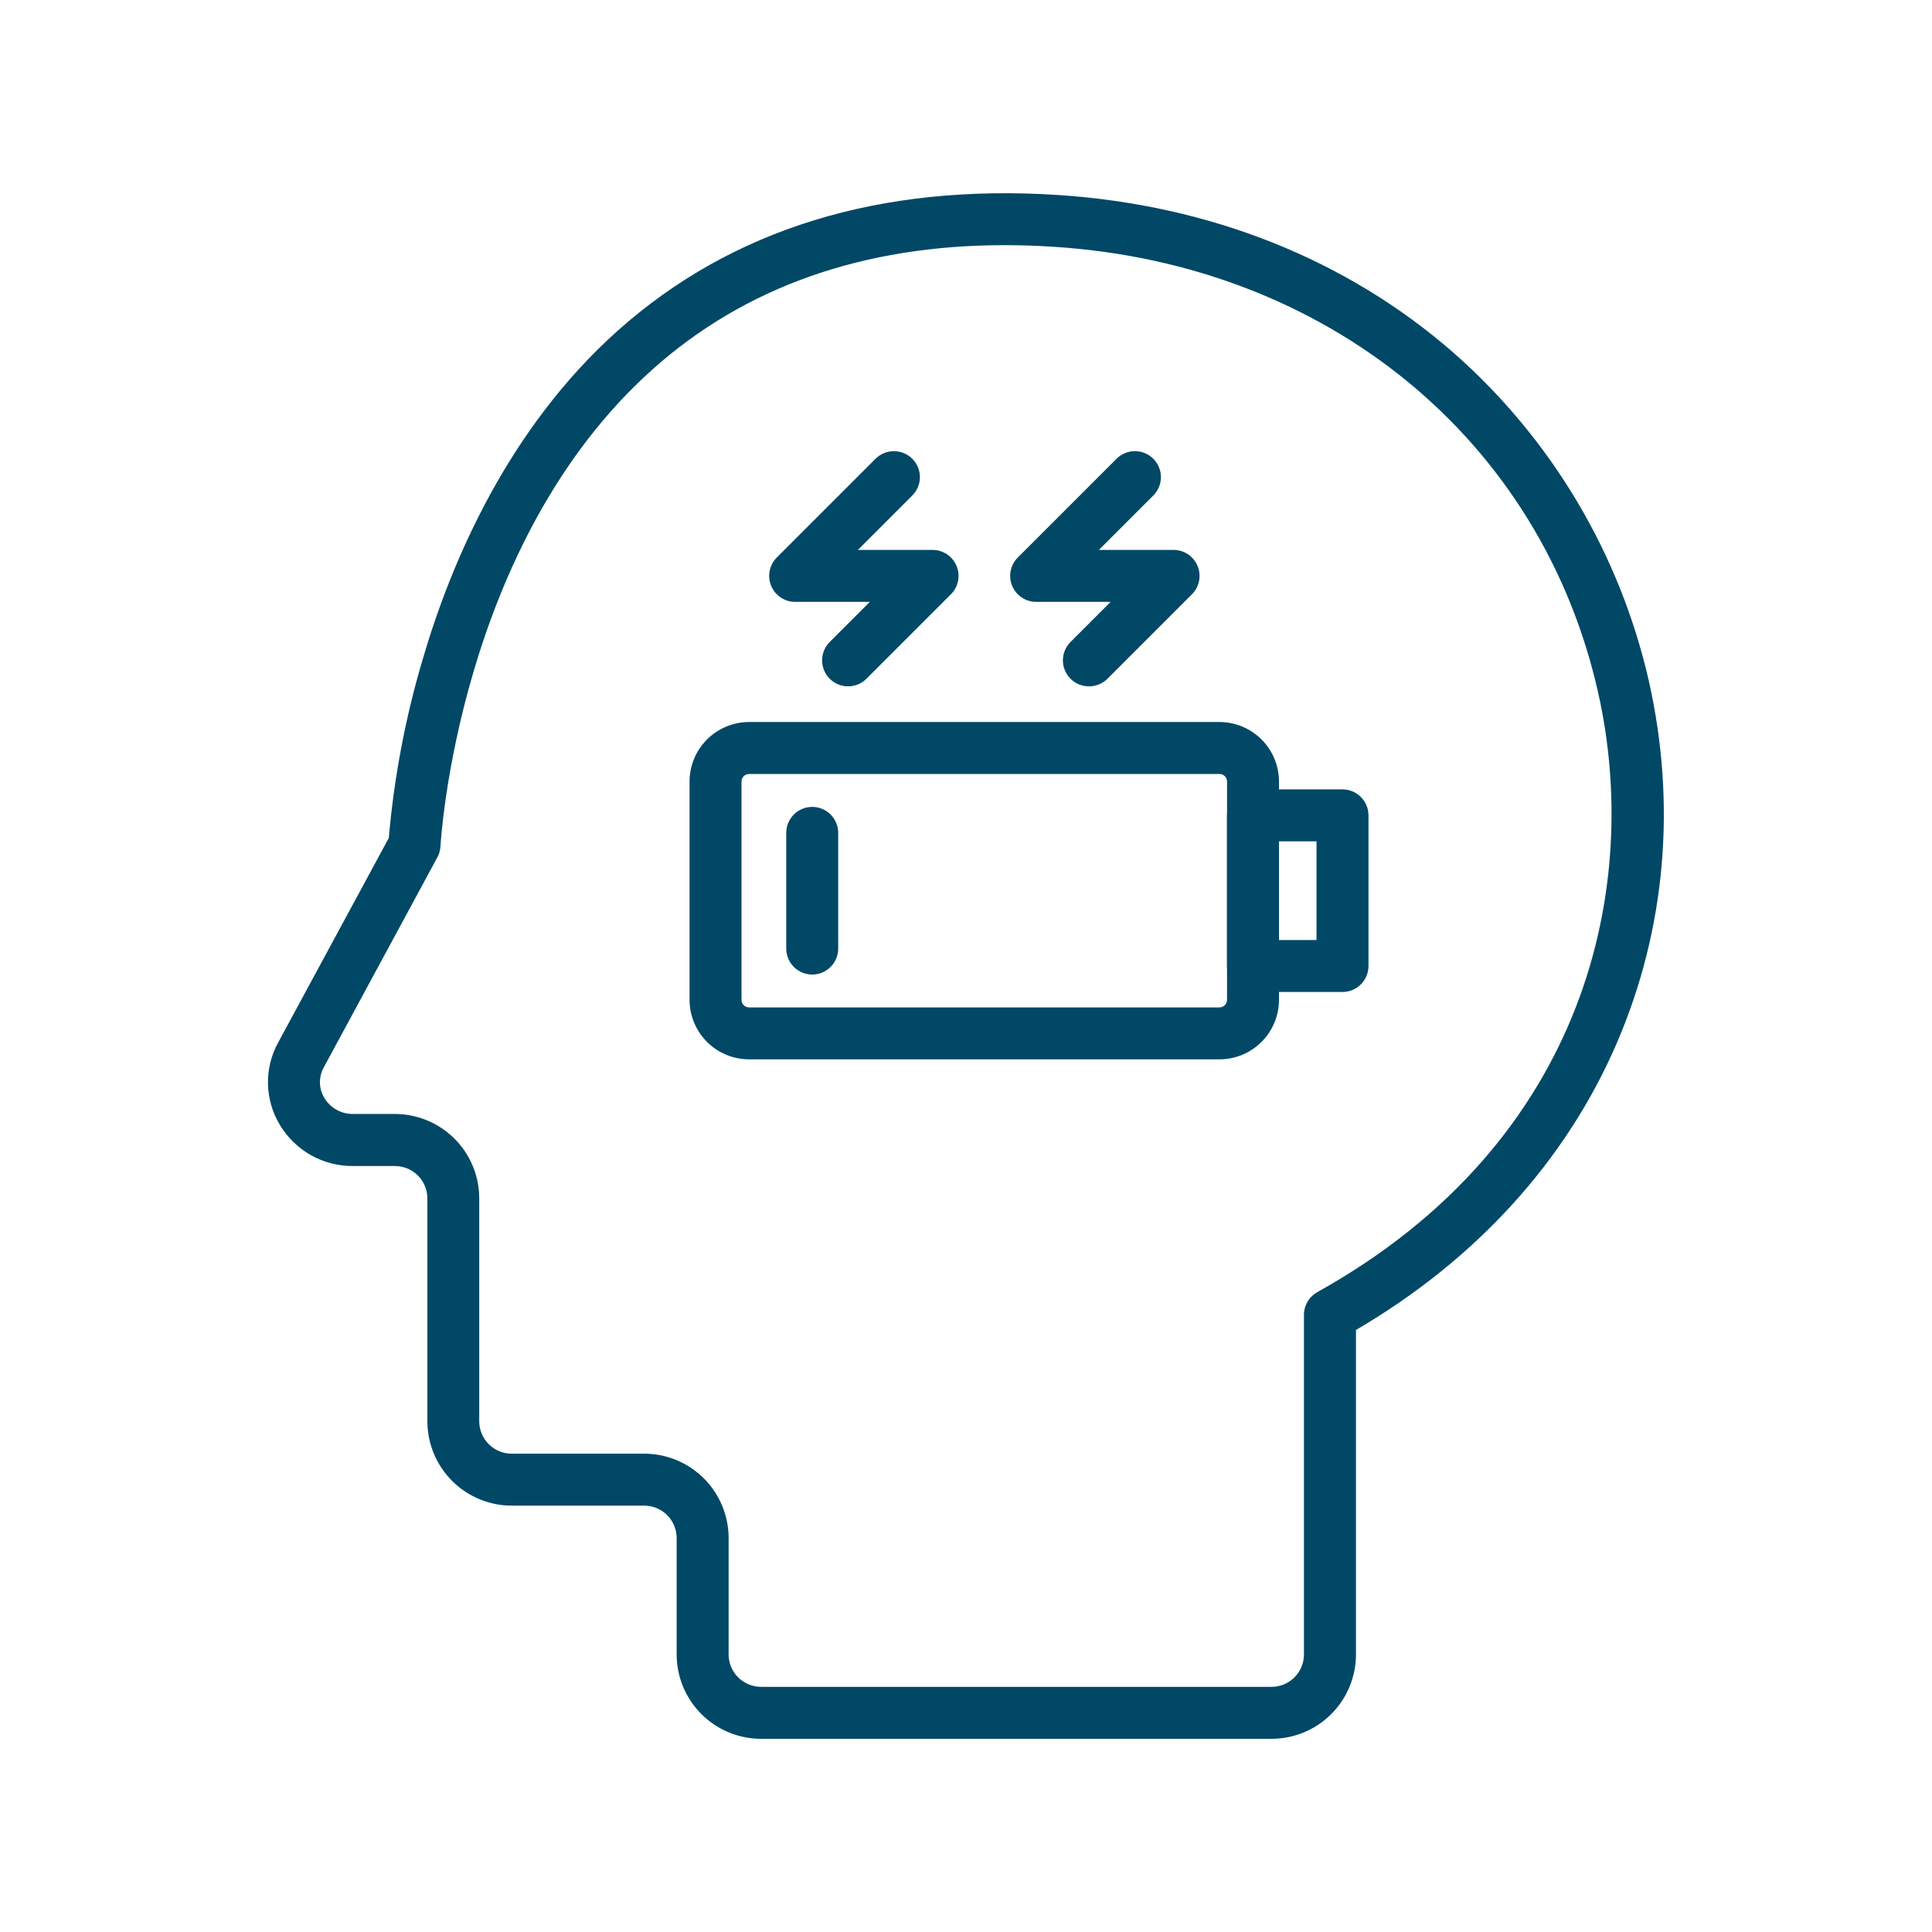
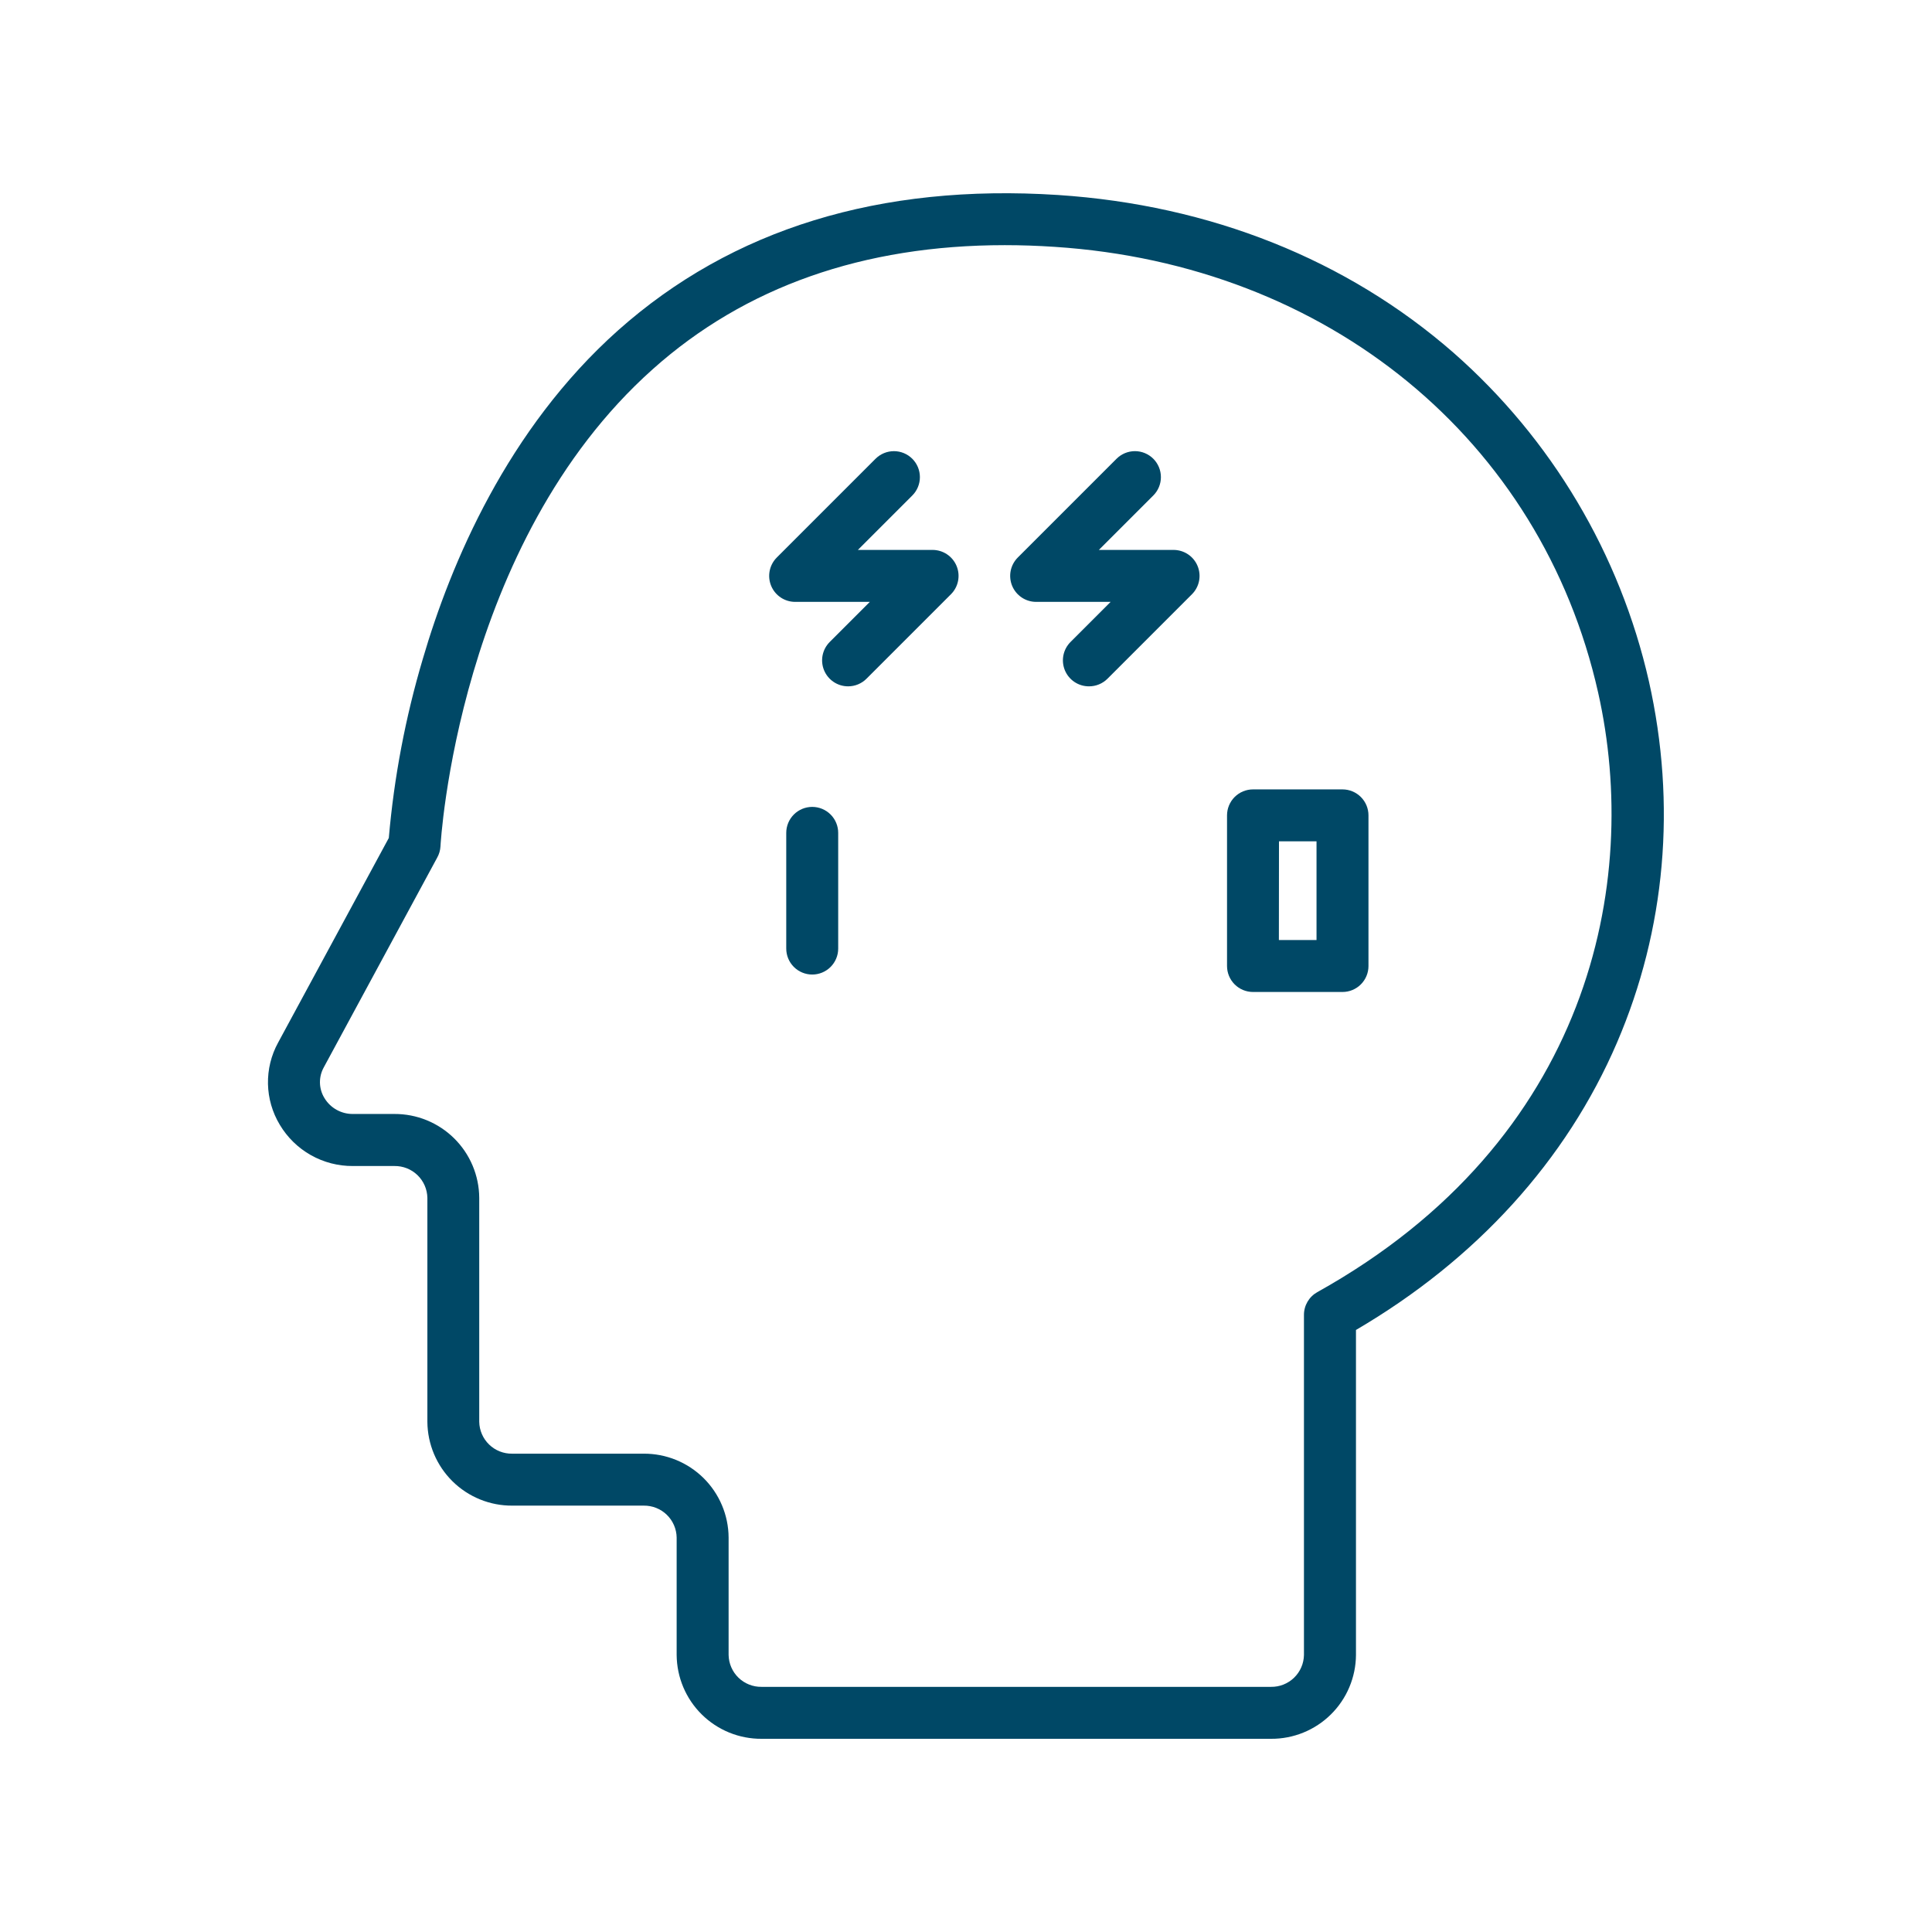
<svg xmlns="http://www.w3.org/2000/svg" width="2000" zoomAndPan="magnify" viewBox="0 0 1500 1500" height="2000" preserveAspectRatio="xMidYMid meet" version="1.0">
-   <path fill="#004866" d="M 946.789 822.48 L 581.57 822.48 C 580.059 822.477 578.551 822.402 577.043 822.25 C 575.539 822.102 574.043 821.879 572.559 821.582 C 571.074 821.285 569.609 820.918 568.164 820.477 C 566.715 820.039 565.293 819.527 563.895 818.949 C 562.496 818.367 561.133 817.723 559.797 817.008 C 558.465 816.293 557.168 815.516 555.91 814.676 C 554.652 813.836 553.438 812.934 552.27 811.973 C 551.102 811.016 549.98 810 548.91 808.93 C 547.84 807.859 546.824 806.738 545.867 805.57 C 544.906 804.402 544.004 803.188 543.164 801.93 C 542.324 800.672 541.547 799.375 540.832 798.043 C 540.117 796.707 539.473 795.344 538.891 793.945 C 538.312 792.547 537.801 791.125 537.363 789.676 C 536.922 788.23 536.555 786.766 536.258 785.281 C 535.961 783.797 535.738 782.301 535.59 780.797 C 535.438 779.293 535.363 777.781 535.363 776.27 L 535.363 606.781 C 535.363 605.27 535.438 603.758 535.59 602.254 C 535.738 600.75 535.961 599.254 536.258 597.77 C 536.555 596.285 536.922 594.82 537.363 593.371 C 537.801 591.926 538.312 590.504 538.891 589.105 C 539.473 587.707 540.117 586.344 540.832 585.008 C 541.547 583.676 542.324 582.379 543.164 581.121 C 544.004 579.863 544.906 578.648 545.867 577.48 C 546.824 576.309 547.84 575.191 548.91 574.121 C 549.98 573.051 551.102 572.035 552.27 571.074 C 553.438 570.117 554.652 569.215 555.91 568.375 C 557.168 567.535 558.465 566.758 559.797 566.043 C 561.133 565.328 562.496 564.684 563.895 564.102 C 565.293 563.523 566.715 563.012 568.164 562.574 C 569.609 562.133 571.074 561.766 572.559 561.469 C 574.043 561.172 575.539 560.949 577.043 560.797 C 578.551 560.648 580.059 560.574 581.57 560.57 L 946.789 560.57 C 948.305 560.574 949.812 560.648 951.316 560.797 C 952.824 560.949 954.316 561.172 955.801 561.469 C 957.285 561.766 958.75 562.133 960.199 562.574 C 961.645 563.012 963.066 563.523 964.465 564.102 C 965.863 564.684 967.23 565.328 968.562 566.043 C 969.898 566.758 971.191 567.535 972.449 568.375 C 973.707 569.215 974.922 570.117 976.09 571.074 C 977.262 572.035 978.379 573.051 979.449 574.121 C 980.52 575.191 981.535 576.309 982.496 577.48 C 983.457 578.648 984.355 579.863 985.195 581.121 C 986.039 582.379 986.816 583.676 987.527 585.008 C 988.242 586.344 988.891 587.707 989.469 589.105 C 990.047 590.504 990.559 591.926 991 593.371 C 991.438 594.82 991.809 596.285 992.105 597.77 C 992.398 599.254 992.625 600.75 992.773 602.254 C 992.922 603.758 993 605.27 993 606.781 L 993 776.27 C 993 777.781 992.922 779.293 992.773 780.797 C 992.625 782.301 992.398 783.797 992.105 785.281 C 991.809 786.766 991.438 788.23 991 789.676 C 990.559 791.125 990.047 792.547 989.469 793.945 C 988.891 795.344 988.242 796.707 987.527 798.043 C 986.816 799.375 986.039 800.672 985.195 801.93 C 984.355 803.188 983.457 804.402 982.496 805.57 C 981.535 806.738 980.52 807.859 979.449 808.93 C 978.379 810 977.262 811.016 976.09 811.973 C 974.922 812.934 973.707 813.836 972.449 814.676 C 971.191 815.516 969.898 816.293 968.562 817.008 C 967.23 817.723 965.863 818.367 964.465 818.949 C 963.066 819.527 961.645 820.039 960.199 820.477 C 958.75 820.918 957.285 821.285 955.801 821.582 C 954.316 821.879 952.824 822.102 951.316 822.25 C 949.812 822.402 948.305 822.477 946.789 822.48 Z M 581.57 600.906 C 581.188 600.906 580.805 600.945 580.426 601.02 C 580.047 601.094 579.68 601.207 579.324 601.355 C 578.969 601.504 578.629 601.684 578.309 601.898 C 577.988 602.113 577.691 602.355 577.418 602.629 C 577.145 602.902 576.902 603.199 576.688 603.52 C 576.473 603.84 576.293 604.176 576.145 604.535 C 575.996 604.891 575.887 605.258 575.809 605.637 C 575.734 606.016 575.699 606.395 575.699 606.781 L 575.699 776.27 C 575.699 776.656 575.734 777.035 575.809 777.414 C 575.887 777.793 575.996 778.16 576.145 778.516 C 576.293 778.871 576.473 779.211 576.688 779.531 C 576.902 779.852 577.145 780.148 577.418 780.422 C 577.691 780.695 577.988 780.938 578.309 781.152 C 578.629 781.367 578.969 781.547 579.324 781.695 C 579.68 781.844 580.047 781.953 580.426 782.031 C 580.805 782.105 581.188 782.145 581.57 782.145 L 946.789 782.145 C 947.176 782.145 947.559 782.105 947.938 782.031 C 948.312 781.953 948.68 781.844 949.039 781.695 C 949.395 781.547 949.734 781.367 950.055 781.152 C 950.375 780.938 950.672 780.695 950.941 780.422 C 951.215 780.148 951.461 779.852 951.676 779.531 C 951.887 779.211 952.07 778.871 952.215 778.516 C 952.363 778.16 952.477 777.793 952.551 777.414 C 952.625 777.035 952.664 776.656 952.664 776.27 L 952.664 606.781 C 952.664 606.395 952.625 606.016 952.551 605.637 C 952.477 605.258 952.363 604.891 952.215 604.535 C 952.07 604.176 951.887 603.84 951.672 603.52 C 951.461 603.199 951.215 602.902 950.941 602.629 C 950.672 602.355 950.375 602.113 950.055 601.898 C 949.73 601.684 949.395 601.504 949.039 601.355 C 948.68 601.207 948.312 601.094 947.938 601.02 C 947.559 600.945 947.176 600.906 946.789 600.906 Z M 581.57 600.906 " fill-opacity="1" fill-rule="nonzero" />
  <path fill="#004866" d="M 630.605 756.629 C 629.945 756.629 629.285 756.598 628.629 756.531 C 627.973 756.469 627.316 756.371 626.672 756.242 C 626.023 756.113 625.383 755.953 624.75 755.762 C 624.117 755.57 623.496 755.348 622.887 755.094 C 622.277 754.844 621.68 754.559 621.098 754.25 C 620.516 753.938 619.949 753.598 619.398 753.23 C 618.852 752.863 618.32 752.473 617.809 752.051 C 617.301 751.633 616.812 751.191 616.344 750.723 C 615.879 750.258 615.434 749.766 615.016 749.258 C 614.598 748.746 614.203 748.215 613.836 747.668 C 613.469 747.117 613.129 746.551 612.816 745.969 C 612.508 745.387 612.227 744.789 611.973 744.18 C 611.719 743.57 611.496 742.949 611.305 742.316 C 611.113 741.684 610.953 741.043 610.824 740.398 C 610.695 739.75 610.598 739.098 610.535 738.438 C 610.469 737.781 610.438 737.121 610.438 736.461 L 610.438 646.637 C 610.438 645.977 610.469 645.32 610.535 644.66 C 610.598 644.004 610.695 643.352 610.824 642.703 C 610.953 642.055 611.113 641.418 611.305 640.785 C 611.496 640.152 611.719 639.531 611.973 638.922 C 612.227 638.309 612.508 637.715 612.816 637.133 C 613.129 636.551 613.469 635.984 613.836 635.434 C 614.203 634.883 614.598 634.355 615.016 633.844 C 615.434 633.332 615.879 632.844 616.344 632.379 C 616.812 631.91 617.301 631.469 617.809 631.047 C 618.32 630.629 618.852 630.238 619.398 629.871 C 619.949 629.504 620.516 629.164 621.098 628.852 C 621.68 628.539 622.277 628.258 622.887 628.004 C 623.496 627.754 624.117 627.531 624.75 627.34 C 625.383 627.148 626.023 626.988 626.672 626.859 C 627.316 626.73 627.973 626.633 628.629 626.566 C 629.285 626.504 629.945 626.469 630.605 626.469 C 631.266 626.469 631.926 626.504 632.582 626.566 C 633.238 626.633 633.891 626.73 634.539 626.859 C 635.188 626.988 635.828 627.148 636.461 627.34 C 637.09 627.531 637.711 627.754 638.324 628.004 C 638.934 628.258 639.531 628.539 640.113 628.852 C 640.695 629.164 641.262 629.504 641.809 629.871 C 642.359 630.238 642.891 630.629 643.398 631.047 C 643.91 631.469 644.398 631.91 644.867 632.379 C 645.332 632.844 645.777 633.332 646.195 633.844 C 646.613 634.355 647.008 634.883 647.375 635.434 C 647.742 635.984 648.082 636.551 648.391 637.133 C 648.703 637.715 648.984 638.309 649.238 638.922 C 649.492 639.531 649.711 640.152 649.906 640.785 C 650.098 641.418 650.258 642.055 650.387 642.703 C 650.516 643.352 650.609 644.004 650.676 644.66 C 650.742 645.32 650.773 645.977 650.773 646.637 L 650.773 736.512 C 650.77 737.172 650.738 737.828 650.672 738.484 C 650.605 739.141 650.508 739.793 650.379 740.441 C 650.246 741.086 650.086 741.727 649.895 742.355 C 649.699 742.988 649.477 743.605 649.223 744.215 C 648.969 744.824 648.688 745.418 648.375 746 C 648.062 746.582 647.723 747.145 647.355 747.691 C 646.988 748.242 646.598 748.77 646.176 749.277 C 645.758 749.789 645.316 750.273 644.848 750.742 C 644.383 751.207 643.895 751.648 643.383 752.066 C 642.871 752.484 642.344 752.875 641.793 753.242 C 641.246 753.609 640.68 753.945 640.098 754.258 C 639.516 754.566 638.922 754.848 638.312 755.102 C 637.703 755.352 637.082 755.574 636.449 755.766 C 635.82 755.957 635.18 756.117 634.535 756.242 C 633.887 756.371 633.234 756.469 632.578 756.535 C 631.922 756.598 631.266 756.629 630.605 756.629 Z M 630.605 756.629 " fill-opacity="1" fill-rule="nonzero" />
  <path fill="#004866" d="M 1042.312 770.168 L 972.832 770.168 C 972.172 770.168 971.512 770.137 970.855 770.07 C 970.199 770.008 969.547 769.91 968.898 769.781 C 968.25 769.652 967.609 769.492 966.977 769.301 C 966.344 769.109 965.723 768.887 965.113 768.633 C 964.504 768.379 963.906 768.098 963.324 767.785 C 962.742 767.477 962.176 767.137 961.629 766.77 C 961.078 766.402 960.547 766.008 960.039 765.59 C 959.527 765.172 959.039 764.727 958.57 764.262 C 958.105 763.793 957.66 763.305 957.242 762.793 C 956.824 762.285 956.43 761.754 956.062 761.203 C 955.695 760.656 955.355 760.09 955.047 759.508 C 954.734 758.926 954.453 758.328 954.199 757.719 C 953.945 757.109 953.723 756.488 953.531 755.855 C 953.34 755.223 953.18 754.582 953.051 753.934 C 952.922 753.285 952.824 752.633 952.762 751.977 C 952.695 751.32 952.664 750.66 952.664 750 L 952.664 633.051 C 952.664 632.391 952.695 631.73 952.762 631.074 C 952.824 630.418 952.922 629.762 953.051 629.117 C 953.18 628.469 953.34 627.828 953.531 627.195 C 953.723 626.562 953.945 625.941 954.199 625.332 C 954.453 624.723 954.734 624.125 955.047 623.543 C 955.355 622.961 955.695 622.395 956.062 621.844 C 956.43 621.297 956.824 620.766 957.242 620.258 C 957.66 619.746 958.105 619.258 958.57 618.789 C 959.039 618.324 959.527 617.879 960.039 617.461 C 960.547 617.043 961.078 616.648 961.629 616.281 C 962.176 615.914 962.742 615.574 963.324 615.266 C 963.906 614.953 964.504 614.672 965.113 614.418 C 965.723 614.164 966.344 613.941 966.977 613.75 C 967.609 613.559 968.25 613.398 968.898 613.27 C 969.547 613.141 970.199 613.043 970.855 612.98 C 971.512 612.914 972.172 612.883 972.832 612.883 L 1042.312 612.883 C 1042.973 612.883 1043.629 612.914 1044.289 612.98 C 1044.945 613.043 1045.598 613.141 1046.246 613.27 C 1046.895 613.398 1047.535 613.559 1048.164 613.75 C 1048.797 613.941 1049.418 614.164 1050.027 614.418 C 1050.641 614.672 1051.234 614.953 1051.816 615.262 C 1052.402 615.574 1052.965 615.914 1053.516 616.281 C 1054.066 616.648 1054.594 617.043 1055.105 617.461 C 1055.617 617.879 1056.105 618.324 1056.57 618.789 C 1057.039 619.258 1057.48 619.746 1057.902 620.258 C 1058.32 620.766 1058.715 621.297 1059.078 621.844 C 1059.445 622.395 1059.785 622.961 1060.098 623.543 C 1060.41 624.125 1060.691 624.723 1060.945 625.332 C 1061.195 625.941 1061.418 626.562 1061.609 627.195 C 1061.801 627.828 1061.961 628.469 1062.09 629.117 C 1062.219 629.762 1062.316 630.418 1062.383 631.074 C 1062.445 631.73 1062.48 632.391 1062.48 633.051 L 1062.48 750 C 1062.48 750.66 1062.445 751.32 1062.383 751.977 C 1062.316 752.633 1062.219 753.285 1062.09 753.934 C 1061.961 754.582 1061.801 755.223 1061.609 755.855 C 1061.418 756.488 1061.195 757.109 1060.945 757.719 C 1060.691 758.328 1060.41 758.926 1060.098 759.508 C 1059.785 760.09 1059.445 760.656 1059.078 761.203 C 1058.715 761.754 1058.32 762.285 1057.902 762.793 C 1057.48 763.305 1057.039 763.793 1056.57 764.262 C 1056.105 764.727 1055.617 765.172 1055.105 765.59 C 1054.594 766.008 1054.066 766.402 1053.516 766.77 C 1052.965 767.137 1052.402 767.477 1051.816 767.785 C 1051.234 768.098 1050.641 768.379 1050.027 768.633 C 1049.418 768.887 1048.797 769.109 1048.164 769.301 C 1047.535 769.492 1046.895 769.652 1046.246 769.781 C 1045.598 769.91 1044.945 770.008 1044.289 770.07 C 1043.629 770.137 1042.973 770.168 1042.312 770.168 Z M 992.926 729.832 L 1022.145 729.832 L 1022.145 653.219 L 993 653.219 Z M 992.926 729.832 " fill-opacity="1" fill-rule="nonzero" />
  <path fill="#004866" d="M 986.848 1350 L 591.227 1350 C 590.156 1350.004 589.086 1349.984 588.016 1349.938 C 586.945 1349.891 585.875 1349.816 584.809 1349.719 C 583.742 1349.617 582.68 1349.492 581.621 1349.34 C 580.559 1349.188 579.504 1349.012 578.453 1348.809 C 577.398 1348.605 576.355 1348.375 575.312 1348.121 C 574.273 1347.867 573.238 1347.586 572.211 1347.281 C 571.188 1346.977 570.168 1346.645 569.156 1346.289 C 568.145 1345.934 567.145 1345.555 566.152 1345.152 C 565.16 1344.746 564.18 1344.316 563.207 1343.867 C 562.238 1343.414 561.277 1342.938 560.332 1342.438 C 559.383 1341.938 558.449 1341.414 557.527 1340.871 C 556.605 1340.324 555.695 1339.758 554.805 1339.168 C 553.91 1338.578 553.031 1337.965 552.164 1337.332 C 551.301 1336.699 550.453 1336.047 549.621 1335.371 C 548.789 1334.699 547.973 1334.004 547.176 1333.289 C 546.379 1332.574 545.598 1331.84 544.836 1331.086 C 544.074 1330.336 543.332 1329.562 542.605 1328.773 C 541.883 1327.984 541.176 1327.18 540.492 1326.355 C 539.809 1325.531 539.145 1324.691 538.5 1323.836 C 537.855 1322.98 537.234 1322.105 536.633 1321.219 C 536.031 1320.332 535.453 1319.434 534.898 1318.52 C 534.34 1317.602 533.809 1316.676 533.297 1315.734 C 532.785 1314.793 532.297 1313.84 531.832 1312.875 C 531.367 1311.906 530.926 1310.934 530.512 1309.945 C 530.094 1308.957 529.703 1307.961 529.336 1306.957 C 528.965 1305.949 528.625 1304.934 528.305 1303.914 C 527.988 1302.891 527.695 1301.859 527.426 1300.82 C 527.16 1299.785 526.918 1298.742 526.703 1297.691 C 526.484 1296.645 526.297 1295.59 526.129 1294.531 C 525.965 1293.473 525.828 1292.41 525.715 1291.344 C 525.602 1290.281 525.516 1289.215 525.457 1288.145 C 525.395 1287.074 525.359 1286.004 525.352 1284.934 L 525.352 1193.699 C 525.336 1192.875 525.281 1192.055 525.188 1191.238 C 525.09 1190.418 524.953 1189.609 524.777 1188.805 C 524.602 1188 524.391 1187.207 524.137 1186.422 C 523.883 1185.641 523.594 1184.871 523.266 1184.117 C 522.934 1183.359 522.57 1182.625 522.172 1181.906 C 521.77 1181.184 521.336 1180.488 520.867 1179.812 C 520.398 1179.133 519.895 1178.48 519.363 1177.855 C 518.832 1177.227 518.27 1176.629 517.676 1176.055 C 517.086 1175.484 516.465 1174.941 515.82 1174.43 C 515.176 1173.918 514.508 1173.438 513.816 1172.992 C 513.125 1172.547 512.414 1172.133 511.684 1171.758 C 510.949 1171.379 510.203 1171.039 509.438 1170.738 C 508.672 1170.434 507.891 1170.168 507.102 1169.941 C 506.309 1169.715 505.508 1169.527 504.699 1169.379 C 503.891 1169.23 503.074 1169.121 502.254 1169.051 C 501.434 1168.984 500.613 1168.953 499.789 1168.965 L 397.715 1168.965 C 396.645 1168.973 395.574 1168.953 394.504 1168.906 C 393.434 1168.859 392.363 1168.785 391.297 1168.688 C 390.234 1168.586 389.168 1168.461 388.109 1168.312 C 387.051 1168.16 385.992 1167.984 384.941 1167.781 C 383.891 1167.578 382.844 1167.348 381.805 1167.094 C 380.762 1166.84 379.73 1166.562 378.703 1166.258 C 377.676 1165.953 376.66 1165.621 375.648 1165.266 C 374.637 1164.914 373.637 1164.531 372.645 1164.129 C 371.652 1163.727 370.672 1163.297 369.699 1162.844 C 368.73 1162.395 367.77 1161.918 366.824 1161.418 C 365.875 1160.922 364.941 1160.398 364.02 1159.855 C 363.098 1159.309 362.188 1158.742 361.293 1158.152 C 360.398 1157.562 359.52 1156.953 358.656 1156.32 C 357.793 1155.688 356.945 1155.035 356.109 1154.359 C 355.277 1153.688 354.465 1152.992 353.664 1152.281 C 352.867 1151.566 352.086 1150.832 351.324 1150.082 C 350.562 1149.328 349.82 1148.559 349.094 1147.77 C 348.371 1146.98 347.664 1146.176 346.98 1145.352 C 346.293 1144.527 345.629 1143.691 344.984 1142.832 C 344.344 1141.977 343.719 1141.105 343.117 1140.223 C 342.516 1139.336 341.938 1138.434 341.383 1137.52 C 340.824 1136.605 340.289 1135.676 339.777 1134.738 C 339.266 1133.797 338.777 1132.844 338.312 1131.879 C 337.848 1130.914 337.406 1129.938 336.988 1128.953 C 336.574 1127.965 336.18 1126.969 335.812 1125.965 C 335.441 1124.957 335.102 1123.945 334.781 1122.922 C 334.461 1121.898 334.168 1120.871 333.902 1119.832 C 333.633 1118.797 333.391 1117.754 333.172 1116.707 C 332.957 1115.656 332.766 1114.602 332.598 1113.547 C 332.434 1112.488 332.293 1111.426 332.18 1110.359 C 332.066 1109.297 331.98 1108.23 331.918 1107.16 C 331.859 1106.09 331.824 1105.02 331.816 1103.949 L 331.816 930 C 331.797 929.176 331.742 928.355 331.645 927.535 C 331.547 926.719 331.41 925.906 331.234 925.102 C 331.059 924.297 330.844 923.5 330.59 922.715 C 330.332 921.934 330.043 921.164 329.711 920.406 C 329.383 919.652 329.016 918.914 328.613 918.195 C 328.211 917.477 327.773 916.777 327.305 916.102 C 326.832 915.426 326.332 914.773 325.797 914.145 C 325.262 913.52 324.695 912.918 324.102 912.348 C 323.508 911.773 322.891 911.234 322.242 910.723 C 321.598 910.211 320.926 909.734 320.23 909.289 C 319.539 908.844 318.824 908.434 318.09 908.055 C 317.359 907.68 316.605 907.344 315.84 907.039 C 315.074 906.738 314.293 906.477 313.5 906.25 C 312.707 906.023 311.906 905.84 311.094 905.691 C 310.281 905.547 309.465 905.438 308.645 905.371 C 307.824 905.305 307 905.281 306.176 905.293 L 274.008 905.293 C 271.16 905.312 268.32 905.148 265.496 904.797 C 262.668 904.445 259.875 903.914 257.117 903.199 C 254.359 902.484 251.66 901.594 249.02 900.527 C 246.379 899.461 243.816 898.227 241.336 896.828 C 238.855 895.426 236.477 893.871 234.199 892.16 C 231.922 890.449 229.766 888.598 227.73 886.605 C 225.691 884.613 223.793 882.5 222.035 880.258 C 220.273 878.02 218.664 875.676 217.211 873.227 C 215.773 870.844 214.5 868.379 213.387 865.832 C 212.273 863.281 211.332 860.672 210.559 858.004 C 209.785 855.332 209.191 852.621 208.77 849.871 C 208.352 847.121 208.113 844.359 208.055 841.578 C 207.996 838.797 208.117 836.023 208.422 833.262 C 208.727 830.496 209.207 827.762 209.867 825.062 C 210.527 822.359 211.359 819.715 212.363 817.121 C 213.371 814.527 214.539 812.012 215.875 809.57 L 301.867 650.598 C 305.969 603.406 314.758 557.102 328.234 511.688 C 349.891 437.648 393.781 333.277 479.848 256.512 C 568.363 177.73 683.145 142.438 821.395 151.387 C 939.578 159.152 1045.766 201.531 1128.578 273.934 C 1138.02 282.234 1147.117 290.891 1155.879 299.906 C 1164.641 308.918 1173.035 318.262 1181.066 327.93 C 1189.098 337.602 1196.734 347.57 1203.984 357.84 C 1211.234 368.109 1218.07 378.645 1224.496 389.449 C 1230.922 400.254 1236.914 411.289 1242.477 422.562 C 1248.035 433.836 1253.148 445.309 1257.809 456.98 C 1262.473 468.656 1266.672 480.492 1270.41 492.496 C 1274.145 504.496 1277.406 516.625 1280.191 528.883 C 1301.746 624.68 1293.176 721.59 1255.461 809.422 C 1216.133 900.984 1146.203 977.926 1052.773 1032.578 L 1052.773 1284.934 C 1052.766 1286.004 1052.73 1287.074 1052.672 1288.145 C 1052.609 1289.215 1052.523 1290.281 1052.41 1291.348 C 1052.297 1292.414 1052.16 1293.477 1051.996 1294.535 C 1051.832 1295.594 1051.641 1296.648 1051.422 1297.699 C 1051.207 1298.75 1050.965 1299.793 1050.695 1300.828 C 1050.43 1301.867 1050.137 1302.898 1049.816 1303.922 C 1049.5 1304.945 1049.156 1305.961 1048.789 1306.965 C 1048.422 1307.973 1048.027 1308.969 1047.609 1309.957 C 1047.195 1310.945 1046.754 1311.922 1046.289 1312.887 C 1045.824 1313.852 1045.336 1314.805 1044.824 1315.746 C 1044.312 1316.688 1043.777 1317.617 1043.219 1318.531 C 1042.664 1319.449 1042.082 1320.348 1041.48 1321.234 C 1040.879 1322.125 1040.258 1322.996 1039.613 1323.852 C 1038.969 1324.707 1038.305 1325.547 1037.621 1326.371 C 1036.934 1327.195 1036.23 1328.004 1035.504 1328.793 C 1034.777 1329.582 1034.035 1330.352 1033.273 1331.105 C 1032.508 1331.859 1031.73 1332.594 1030.93 1333.305 C 1030.133 1334.02 1029.316 1334.715 1028.484 1335.391 C 1027.648 1336.062 1026.801 1336.719 1025.938 1337.352 C 1025.07 1337.984 1024.191 1338.594 1023.297 1339.184 C 1022.402 1339.773 1021.492 1340.344 1020.57 1340.887 C 1019.648 1341.434 1018.711 1341.953 1017.766 1342.453 C 1016.816 1342.953 1015.855 1343.43 1014.883 1343.883 C 1013.914 1344.332 1012.93 1344.762 1011.938 1345.164 C 1010.945 1345.57 1009.945 1345.949 1008.934 1346.305 C 1007.922 1346.66 1006.902 1346.988 1005.875 1347.293 C 1004.848 1347.598 1003.812 1347.879 1002.77 1348.133 C 1001.73 1348.387 1000.684 1348.613 999.633 1348.816 C 998.578 1349.02 997.523 1349.195 996.461 1349.348 C 995.398 1349.5 994.336 1349.625 993.27 1349.723 C 992.203 1349.82 991.133 1349.895 990.062 1349.941 C 988.992 1349.984 987.922 1350.008 986.848 1350 Z M 780.125 190.336 C 670.336 190.336 578.445 222.656 506.824 286.613 C 355.133 421.891 342.074 654.934 341.977 657.203 C 341.789 660.266 340.949 663.141 339.453 665.824 L 251.395 828.68 C 250.887 829.59 250.441 830.531 250.059 831.5 C 249.676 832.469 249.359 833.461 249.105 834.469 C 248.855 835.48 248.672 836.504 248.555 837.539 C 248.438 838.578 248.391 839.613 248.41 840.656 C 248.43 841.699 248.52 842.734 248.68 843.766 C 248.836 844.797 249.062 845.812 249.355 846.812 C 249.648 847.812 250.004 848.789 250.426 849.742 C 250.848 850.695 251.332 851.613 251.875 852.504 C 252.445 853.453 253.074 854.363 253.766 855.23 C 254.453 856.098 255.195 856.918 255.992 857.688 C 256.789 858.461 257.633 859.176 258.52 859.84 C 259.41 860.5 260.34 861.102 261.309 861.641 C 262.273 862.184 263.273 862.656 264.305 863.066 C 265.332 863.477 266.383 863.82 267.457 864.094 C 268.531 864.367 269.621 864.57 270.719 864.703 C 271.82 864.832 272.926 864.895 274.035 864.883 L 306.176 864.883 C 307.246 864.875 308.32 864.898 309.391 864.945 C 310.461 864.992 311.527 865.062 312.594 865.164 C 313.66 865.262 314.727 865.387 315.785 865.539 C 316.848 865.688 317.902 865.867 318.957 866.07 C 320.008 866.273 321.055 866.5 322.094 866.758 C 323.137 867.012 324.168 867.289 325.195 867.594 C 326.223 867.898 327.242 868.23 328.254 868.586 C 329.266 868.941 330.266 869.32 331.258 869.723 C 332.25 870.129 333.23 870.559 334.203 871.008 C 335.176 871.461 336.133 871.938 337.082 872.438 C 338.031 872.938 338.965 873.457 339.887 874.004 C 340.809 874.551 341.719 875.117 342.613 875.707 C 343.508 876.297 344.387 876.906 345.25 877.539 C 346.117 878.172 346.965 878.828 347.797 879.5 C 348.629 880.176 349.445 880.871 350.242 881.586 C 351.043 882.301 351.82 883.031 352.586 883.785 C 353.348 884.539 354.09 885.309 354.816 886.098 C 355.539 886.887 356.242 887.695 356.93 888.52 C 357.613 889.344 358.277 890.184 358.922 891.039 C 359.566 891.895 360.188 892.766 360.789 893.652 C 361.391 894.539 361.969 895.441 362.527 896.355 C 363.082 897.273 363.617 898.199 364.129 899.141 C 364.641 900.082 365.129 901.039 365.594 902.004 C 366.059 902.969 366.5 903.945 366.914 904.93 C 367.332 905.918 367.723 906.914 368.094 907.922 C 368.461 908.93 368.805 909.941 369.121 910.965 C 369.441 911.988 369.734 913.02 370 914.055 C 370.27 915.094 370.508 916.137 370.727 917.188 C 370.941 918.234 371.133 919.289 371.297 920.348 C 371.461 921.406 371.602 922.469 371.715 923.535 C 371.828 924.602 371.914 925.668 371.973 926.738 C 372.035 927.809 372.066 928.879 372.074 929.949 L 372.074 1103.898 C 372.09 1104.723 372.148 1105.543 372.242 1106.359 C 372.34 1107.176 372.473 1107.988 372.648 1108.793 C 372.824 1109.598 373.039 1110.391 373.293 1111.176 C 373.547 1111.957 373.836 1112.727 374.164 1113.48 C 374.492 1114.234 374.859 1114.973 375.258 1115.691 C 375.66 1116.41 376.094 1117.109 376.562 1117.785 C 377.031 1118.461 377.531 1119.113 378.066 1119.742 C 378.598 1120.367 379.16 1120.969 379.754 1121.543 C 380.344 1122.113 380.961 1122.656 381.605 1123.168 C 382.25 1123.68 382.918 1124.16 383.609 1124.605 C 384.305 1125.051 385.016 1125.461 385.746 1125.84 C 386.48 1126.215 387.227 1126.555 387.992 1126.859 C 388.758 1127.164 389.535 1127.43 390.328 1127.656 C 391.117 1127.883 391.918 1128.07 392.73 1128.219 C 393.539 1128.367 394.352 1128.477 395.172 1128.543 C 395.992 1128.613 396.816 1128.641 397.637 1128.629 L 499.789 1128.629 C 500.863 1128.625 501.934 1128.645 503.004 1128.691 C 504.074 1128.738 505.141 1128.812 506.207 1128.91 C 507.273 1129.008 508.34 1129.133 509.398 1129.285 C 510.461 1129.438 511.516 1129.613 512.57 1129.816 C 513.621 1130.02 514.668 1130.25 515.707 1130.504 C 516.75 1130.758 517.781 1131.039 518.809 1131.344 C 519.836 1131.648 520.855 1131.977 521.867 1132.332 C 522.879 1132.688 523.879 1133.066 524.871 1133.473 C 525.863 1133.875 526.844 1134.305 527.816 1134.758 C 528.789 1135.211 529.746 1135.684 530.695 1136.184 C 531.645 1136.684 532.578 1137.207 533.5 1137.75 C 534.422 1138.297 535.332 1138.863 536.227 1139.453 C 537.121 1140.043 538 1140.656 538.863 1141.289 C 539.73 1141.922 540.578 1142.574 541.41 1143.25 C 542.242 1143.926 543.059 1144.617 543.855 1145.332 C 544.656 1146.047 545.434 1146.781 546.199 1147.535 C 546.961 1148.285 547.703 1149.059 548.43 1149.848 C 549.152 1150.637 549.855 1151.441 550.543 1152.266 C 551.227 1153.09 551.891 1153.93 552.535 1154.785 C 553.18 1155.645 553.801 1156.516 554.402 1157.402 C 555.004 1158.289 555.582 1159.191 556.141 1160.105 C 556.695 1161.02 557.23 1161.949 557.742 1162.891 C 558.254 1163.832 558.742 1164.785 559.207 1165.75 C 559.672 1166.715 560.113 1167.691 560.527 1168.68 C 560.945 1169.668 561.34 1170.664 561.707 1171.668 C 562.074 1172.676 562.418 1173.691 562.734 1174.715 C 563.055 1175.738 563.348 1176.766 563.613 1177.805 C 563.883 1178.84 564.125 1179.887 564.34 1180.934 C 564.555 1181.984 564.746 1183.039 564.91 1184.098 C 565.074 1185.156 565.215 1186.219 565.328 1187.281 C 565.441 1188.348 565.527 1189.414 565.586 1190.484 C 565.648 1191.555 565.68 1192.625 565.688 1193.699 L 565.688 1284.883 C 565.703 1285.707 565.758 1286.527 565.852 1287.344 C 565.945 1288.164 566.082 1288.977 566.254 1289.781 C 566.43 1290.586 566.641 1291.379 566.895 1292.164 C 567.145 1292.949 567.434 1293.719 567.762 1294.473 C 568.09 1295.23 568.453 1295.969 568.852 1296.688 C 569.25 1297.41 569.688 1298.105 570.152 1298.785 C 570.621 1299.461 571.121 1300.117 571.656 1300.746 C 572.188 1301.375 572.75 1301.973 573.34 1302.547 C 573.93 1303.121 574.547 1303.664 575.191 1304.18 C 575.836 1304.691 576.504 1305.172 577.195 1305.617 C 577.887 1306.066 578.598 1306.48 579.332 1306.855 C 580.062 1307.234 580.812 1307.574 581.578 1307.879 C 582.344 1308.184 583.121 1308.453 583.914 1308.68 C 584.703 1308.906 585.504 1309.098 586.312 1309.246 C 587.125 1309.395 587.941 1309.504 588.762 1309.574 C 589.582 1309.645 590.402 1309.676 591.227 1309.664 L 986.848 1309.664 C 987.672 1309.676 988.492 1309.645 989.312 1309.574 C 990.133 1309.508 990.945 1309.398 991.754 1309.246 C 992.562 1309.098 993.363 1308.91 994.156 1308.684 C 994.945 1308.453 995.723 1308.188 996.488 1307.887 C 997.25 1307.582 998 1307.242 998.73 1306.863 C 999.461 1306.488 1000.172 1306.074 1000.863 1305.629 C 1001.555 1305.184 1002.223 1304.703 1002.867 1304.191 C 1003.512 1303.68 1004.129 1303.137 1004.719 1302.566 C 1005.309 1301.992 1005.871 1301.395 1006.402 1300.766 C 1006.938 1300.141 1007.438 1299.488 1007.906 1298.812 C 1008.375 1298.137 1008.809 1297.438 1009.207 1296.719 C 1009.609 1296 1009.973 1295.262 1010.301 1294.508 C 1010.629 1293.754 1010.918 1292.984 1011.172 1292.203 C 1011.426 1291.422 1011.637 1290.629 1011.812 1289.824 C 1011.988 1289.02 1012.125 1288.211 1012.219 1287.391 C 1012.316 1286.574 1012.371 1285.754 1012.387 1284.934 L 1012.387 1020.855 C 1012.383 1019.059 1012.617 1017.289 1013.09 1015.555 C 1013.562 1013.816 1014.25 1012.172 1015.164 1010.621 C 1016.074 1009.07 1017.172 1007.664 1018.461 1006.41 C 1019.746 1005.152 1021.176 1004.086 1022.746 1003.211 C 1234.262 885.402 1274.066 685.562 1240.789 537.707 C 1196.648 341.395 1030.965 205.461 818.746 191.648 C 805.621 190.773 792.746 190.336 780.125 190.336 Z M 321.707 656.293 Z M 321.707 656.293 " fill-opacity="1" fill-rule="nonzero" />
  <path fill="#004866" d="M 658.438 532.867 C 657.445 532.863 656.457 532.793 655.477 532.645 C 654.496 532.5 653.531 532.281 652.582 531.996 C 651.633 531.707 650.711 531.348 649.816 530.926 C 648.918 530.5 648.059 530.012 647.234 529.461 C 646.41 528.91 645.629 528.301 644.895 527.633 C 644.16 526.969 643.48 526.25 642.852 525.484 C 642.223 524.719 641.652 523.906 641.141 523.059 C 640.633 522.207 640.188 521.324 639.809 520.406 C 639.43 519.488 639.121 518.551 638.879 517.586 C 638.641 516.625 638.473 515.652 638.375 514.664 C 638.277 513.676 638.254 512.688 638.305 511.695 C 638.352 510.707 638.473 509.727 638.668 508.754 C 638.863 507.781 639.125 506.828 639.461 505.895 C 639.797 504.961 640.195 504.055 640.664 503.18 C 641.133 502.305 641.664 501.473 642.254 500.676 C 642.844 499.879 643.492 499.129 644.191 498.43 L 675.328 467.293 L 617.344 467.293 C 616.352 467.293 615.367 467.219 614.387 467.074 C 613.402 466.93 612.438 466.711 611.492 466.422 C 610.543 466.133 609.617 465.777 608.723 465.352 C 607.824 464.93 606.965 464.441 606.141 463.891 C 605.316 463.34 604.539 462.73 603.801 462.062 C 603.066 461.395 602.387 460.68 601.758 459.914 C 601.129 459.145 600.559 458.336 600.051 457.484 C 599.539 456.633 599.098 455.75 598.719 454.836 C 598.34 453.918 598.027 452.98 597.789 452.016 C 597.547 451.055 597.379 450.078 597.281 449.094 C 597.184 448.105 597.16 447.117 597.211 446.125 C 597.262 445.137 597.383 444.152 597.574 443.18 C 597.77 442.207 598.035 441.254 598.367 440.32 C 598.703 439.387 599.105 438.484 599.574 437.609 C 600.039 436.734 600.57 435.898 601.16 435.102 C 601.754 434.305 602.398 433.559 603.102 432.855 L 679.789 356.168 C 680.258 355.703 680.746 355.258 681.258 354.84 C 681.77 354.422 682.297 354.031 682.848 353.664 C 683.398 353.297 683.965 352.957 684.547 352.648 C 685.129 352.336 685.727 352.055 686.336 351.805 C 686.945 351.551 687.566 351.328 688.199 351.137 C 688.832 350.949 689.473 350.789 690.117 350.66 C 690.766 350.531 691.418 350.434 692.078 350.371 C 692.734 350.305 693.391 350.273 694.051 350.273 C 694.715 350.277 695.371 350.309 696.027 350.375 C 696.688 350.438 697.34 350.535 697.984 350.664 C 698.633 350.793 699.273 350.957 699.906 351.148 C 700.535 351.34 701.156 351.562 701.77 351.816 C 702.379 352.066 702.973 352.352 703.555 352.66 C 704.137 352.973 704.703 353.312 705.254 353.68 C 705.801 354.047 706.332 354.441 706.84 354.859 C 707.352 355.277 707.84 355.723 708.309 356.188 C 708.773 356.656 709.215 357.145 709.637 357.656 C 710.055 358.168 710.445 358.695 710.812 359.246 C 711.18 359.793 711.52 360.359 711.828 360.941 C 712.141 361.527 712.422 362.121 712.676 362.73 C 712.926 363.344 713.148 363.965 713.34 364.594 C 713.531 365.227 713.691 365.867 713.82 366.516 C 713.949 367.164 714.047 367.816 714.109 368.473 C 714.176 369.129 714.207 369.789 714.207 370.449 C 714.207 371.109 714.176 371.766 714.109 372.426 C 714.047 373.082 713.949 373.734 713.82 374.383 C 713.691 375.031 713.531 375.668 713.34 376.301 C 713.148 376.934 712.926 377.555 712.672 378.164 C 712.422 378.773 712.137 379.371 711.828 379.953 C 711.516 380.535 711.176 381.102 710.809 381.648 C 710.441 382.199 710.051 382.73 709.633 383.238 C 709.211 383.75 708.77 384.238 708.301 384.707 L 666.051 426.957 L 724.035 426.957 C 725.027 426.957 726.012 427.027 726.996 427.176 C 727.977 427.32 728.941 427.535 729.891 427.824 C 730.844 428.109 731.766 428.465 732.664 428.891 C 733.559 429.312 734.422 429.801 735.246 430.352 C 736.07 430.902 736.852 431.512 737.59 432.176 C 738.324 432.844 739.008 433.559 739.637 434.328 C 740.266 435.094 740.836 435.902 741.348 436.754 C 741.855 437.605 742.301 438.488 742.68 439.406 C 743.062 440.324 743.371 441.262 743.613 442.227 C 743.855 443.188 744.023 444.164 744.121 445.148 C 744.219 446.137 744.242 447.129 744.191 448.117 C 744.145 449.109 744.023 450.09 743.828 451.066 C 743.637 452.039 743.371 452.992 743.035 453.926 C 742.703 454.859 742.301 455.766 741.832 456.641 C 741.363 457.516 740.836 458.352 740.242 459.148 C 739.652 459.945 739.004 460.695 738.301 461.395 L 672.758 526.941 C 671.816 527.883 670.797 528.723 669.691 529.461 C 668.586 530.203 667.418 530.824 666.188 531.332 C 664.961 531.844 663.691 532.227 662.387 532.484 C 661.082 532.742 659.766 532.867 658.438 532.867 Z M 658.438 532.867 " fill-opacity="1" fill-rule="nonzero" />
  <path fill="#004866" d="M 845.395 532.867 C 844.402 532.863 843.418 532.793 842.438 532.645 C 841.453 532.5 840.488 532.281 839.539 531.996 C 838.59 531.707 837.668 531.348 836.773 530.926 C 835.875 530.5 835.016 530.012 834.191 529.461 C 833.367 528.91 832.586 528.301 831.852 527.633 C 831.117 526.969 830.438 526.25 829.809 525.484 C 829.18 524.719 828.609 523.906 828.102 523.059 C 827.59 522.207 827.148 521.324 826.766 520.406 C 826.387 519.488 826.078 518.551 825.84 517.586 C 825.598 516.625 825.43 515.652 825.332 514.664 C 825.234 513.676 825.211 512.688 825.262 511.695 C 825.309 510.707 825.434 509.727 825.625 508.754 C 825.82 507.781 826.086 506.828 826.418 505.895 C 826.754 504.961 827.156 504.055 827.621 503.18 C 828.09 502.305 828.621 501.473 829.211 500.676 C 829.805 499.879 830.449 499.129 831.152 498.43 L 862.285 467.293 L 804.301 467.293 C 803.312 467.285 802.332 467.207 801.355 467.055 C 800.379 466.902 799.418 466.68 798.473 466.383 C 797.527 466.09 796.609 465.73 795.719 465.301 C 794.828 464.871 793.973 464.383 793.156 463.828 C 792.336 463.273 791.562 462.66 790.836 461.992 C 790.105 461.324 789.43 460.609 788.805 459.84 C 788.184 459.074 787.621 458.266 787.113 457.414 C 786.609 456.562 786.172 455.68 785.797 454.766 C 785.422 453.852 785.117 452.914 784.879 451.953 C 784.645 450.992 784.48 450.02 784.387 449.035 C 784.293 448.051 784.27 447.066 784.32 446.078 C 784.375 445.09 784.496 444.113 784.691 443.145 C 784.887 442.176 785.152 441.227 785.488 440.293 C 785.82 439.363 786.223 438.465 786.691 437.594 C 787.156 436.723 787.688 435.891 788.277 435.094 C 788.867 434.301 789.512 433.555 790.211 432.855 L 866.898 356.168 C 867.367 355.699 867.855 355.258 868.367 354.84 C 868.879 354.422 869.406 354.027 869.957 353.66 C 870.508 353.293 871.074 352.957 871.656 352.645 C 872.238 352.332 872.836 352.051 873.445 351.797 C 874.055 351.547 874.676 351.324 875.309 351.133 C 875.941 350.941 876.582 350.781 877.23 350.652 C 877.879 350.523 878.531 350.426 879.188 350.363 C 879.844 350.297 880.504 350.266 881.164 350.266 C 881.824 350.266 882.484 350.301 883.141 350.363 C 883.797 350.43 884.453 350.527 885.098 350.656 C 885.746 350.785 886.387 350.945 887.02 351.137 C 887.652 351.328 888.273 351.551 888.883 351.805 C 889.492 352.059 890.09 352.34 890.672 352.652 C 891.254 352.965 891.82 353.305 892.367 353.672 C 892.918 354.039 893.449 354.43 893.957 354.852 C 894.469 355.27 894.957 355.715 895.426 356.18 C 895.891 356.648 896.336 357.137 896.754 357.648 C 897.172 358.16 897.566 358.688 897.93 359.238 C 898.297 359.789 898.637 360.355 898.949 360.938 C 899.258 361.52 899.543 362.117 899.793 362.727 C 900.047 363.336 900.27 363.957 900.461 364.59 C 900.652 365.223 900.812 365.863 900.941 366.512 C 901.07 367.16 901.164 367.812 901.23 368.469 C 901.293 369.125 901.324 369.785 901.324 370.445 C 901.324 371.105 901.293 371.766 901.227 372.422 C 901.164 373.082 901.066 373.734 900.938 374.379 C 900.809 375.027 900.648 375.668 900.453 376.301 C 900.262 376.934 900.039 377.555 899.785 378.164 C 899.535 378.773 899.25 379.371 898.941 379.953 C 898.629 380.535 898.289 381.102 897.922 381.648 C 897.555 382.199 897.16 382.73 896.742 383.238 C 896.324 383.75 895.879 384.238 895.41 384.707 L 853.16 426.957 L 911.145 426.957 C 912.137 426.957 913.121 427.027 914.105 427.176 C 915.086 427.32 916.051 427.535 917 427.824 C 917.949 428.109 918.875 428.465 919.773 428.891 C 920.668 429.312 921.531 429.801 922.355 430.352 C 923.18 430.902 923.961 431.512 924.695 432.176 C 925.434 432.844 926.117 433.559 926.746 434.328 C 927.375 435.094 927.945 435.902 928.457 436.754 C 928.965 437.605 929.41 438.488 929.789 439.406 C 930.172 440.324 930.48 441.262 930.723 442.227 C 930.965 443.188 931.133 444.164 931.23 445.148 C 931.328 446.137 931.352 447.129 931.301 448.117 C 931.254 449.109 931.133 450.09 930.938 451.066 C 930.746 452.039 930.48 452.992 930.145 453.926 C 929.812 454.859 929.41 455.766 928.941 456.641 C 928.473 457.516 927.945 458.352 927.352 459.148 C 926.762 459.945 926.113 460.695 925.41 461.395 L 859.867 526.941 C 858.918 527.891 857.887 528.738 856.766 529.484 C 855.648 530.227 854.469 530.855 853.227 531.363 C 851.984 531.871 850.703 532.254 849.387 532.504 C 848.066 532.758 846.738 532.879 845.395 532.867 Z M 845.395 532.867 " fill-opacity="1" fill-rule="nonzero" />
</svg>